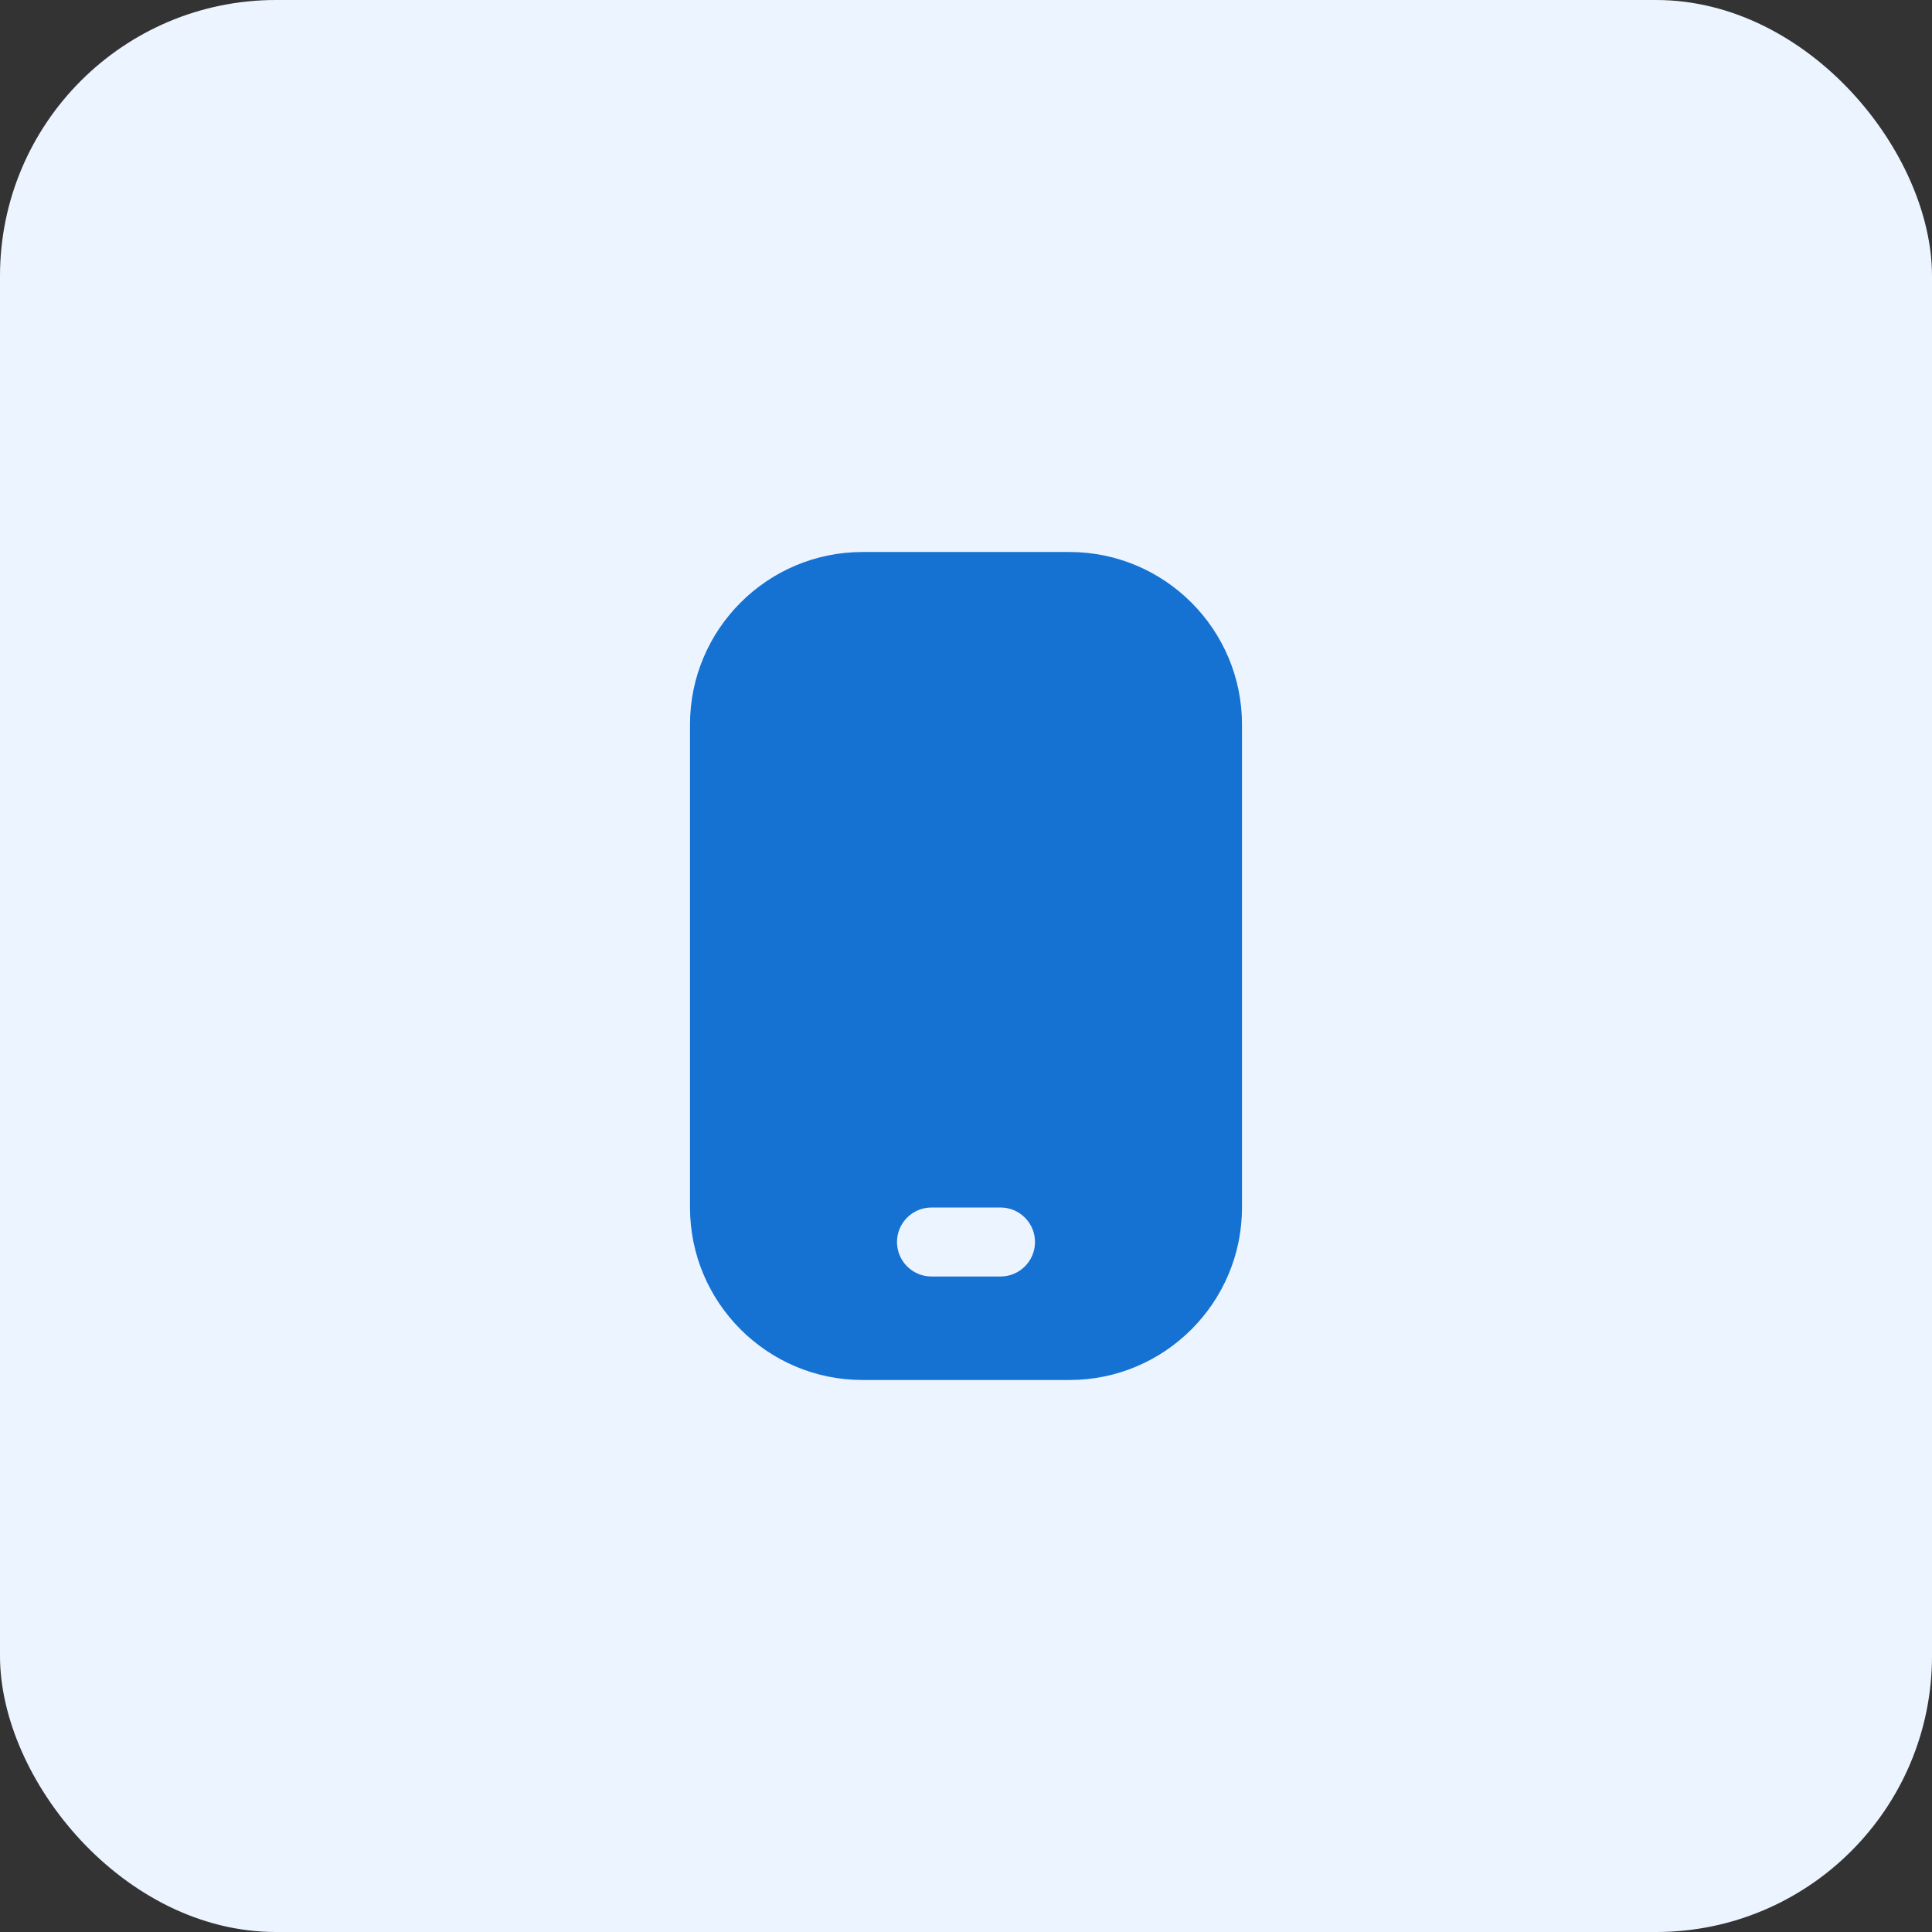
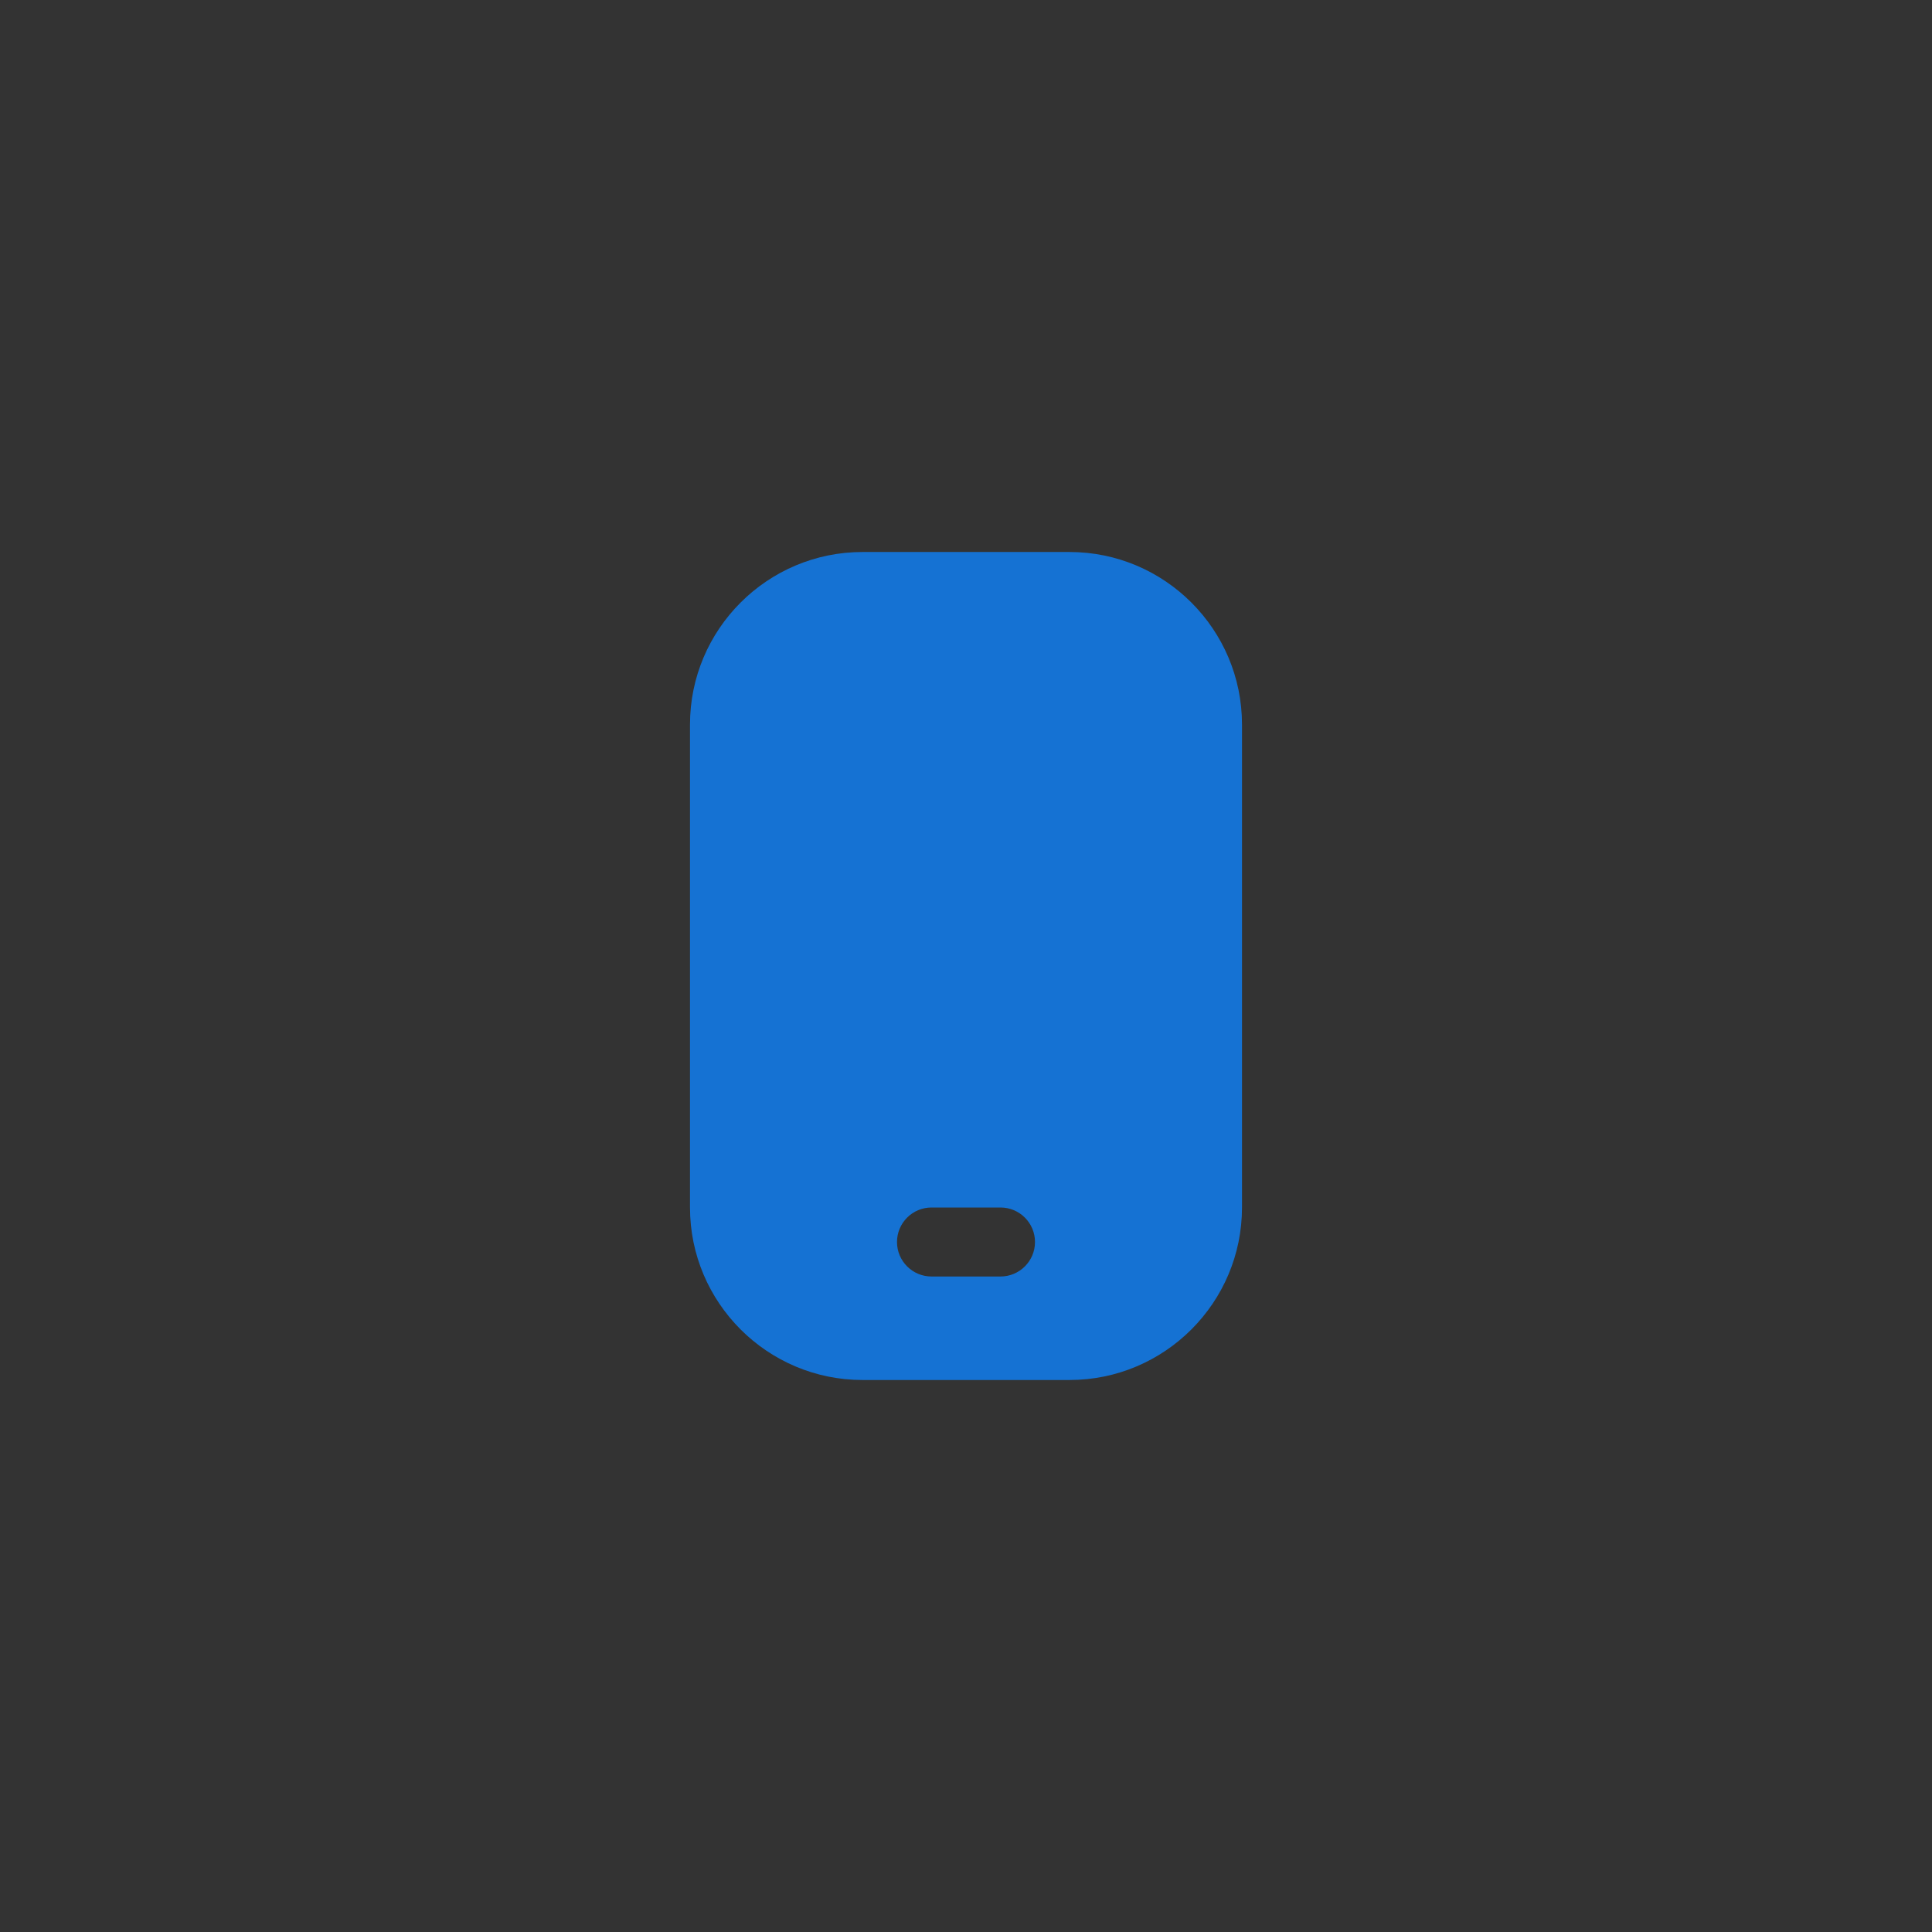
<svg xmlns="http://www.w3.org/2000/svg" width="112" height="112" viewBox="0 0 112 112" fill="none">
  <rect x="0" y="0" width="112" height="112" fill="#333333" stroke="none" />
-   <rect width="112" height="112" rx="16" fill="#ECF5FF" />
  <path d="M62 32H50C44.486 32 40 36.486 40 42V70C40 75.514 44.486 80 50 80H62C67.514 80 72 75.514 72 70V42C72 36.486 67.514 32 62 32ZM58 74H54C52.896 74 52 73.104 52 72C52 70.896 52.896 70 54 70H58C59.104 70 60 70.896 60 72C60 73.104 59.104 74 58 74Z" fill="#1572D3" />
</svg>